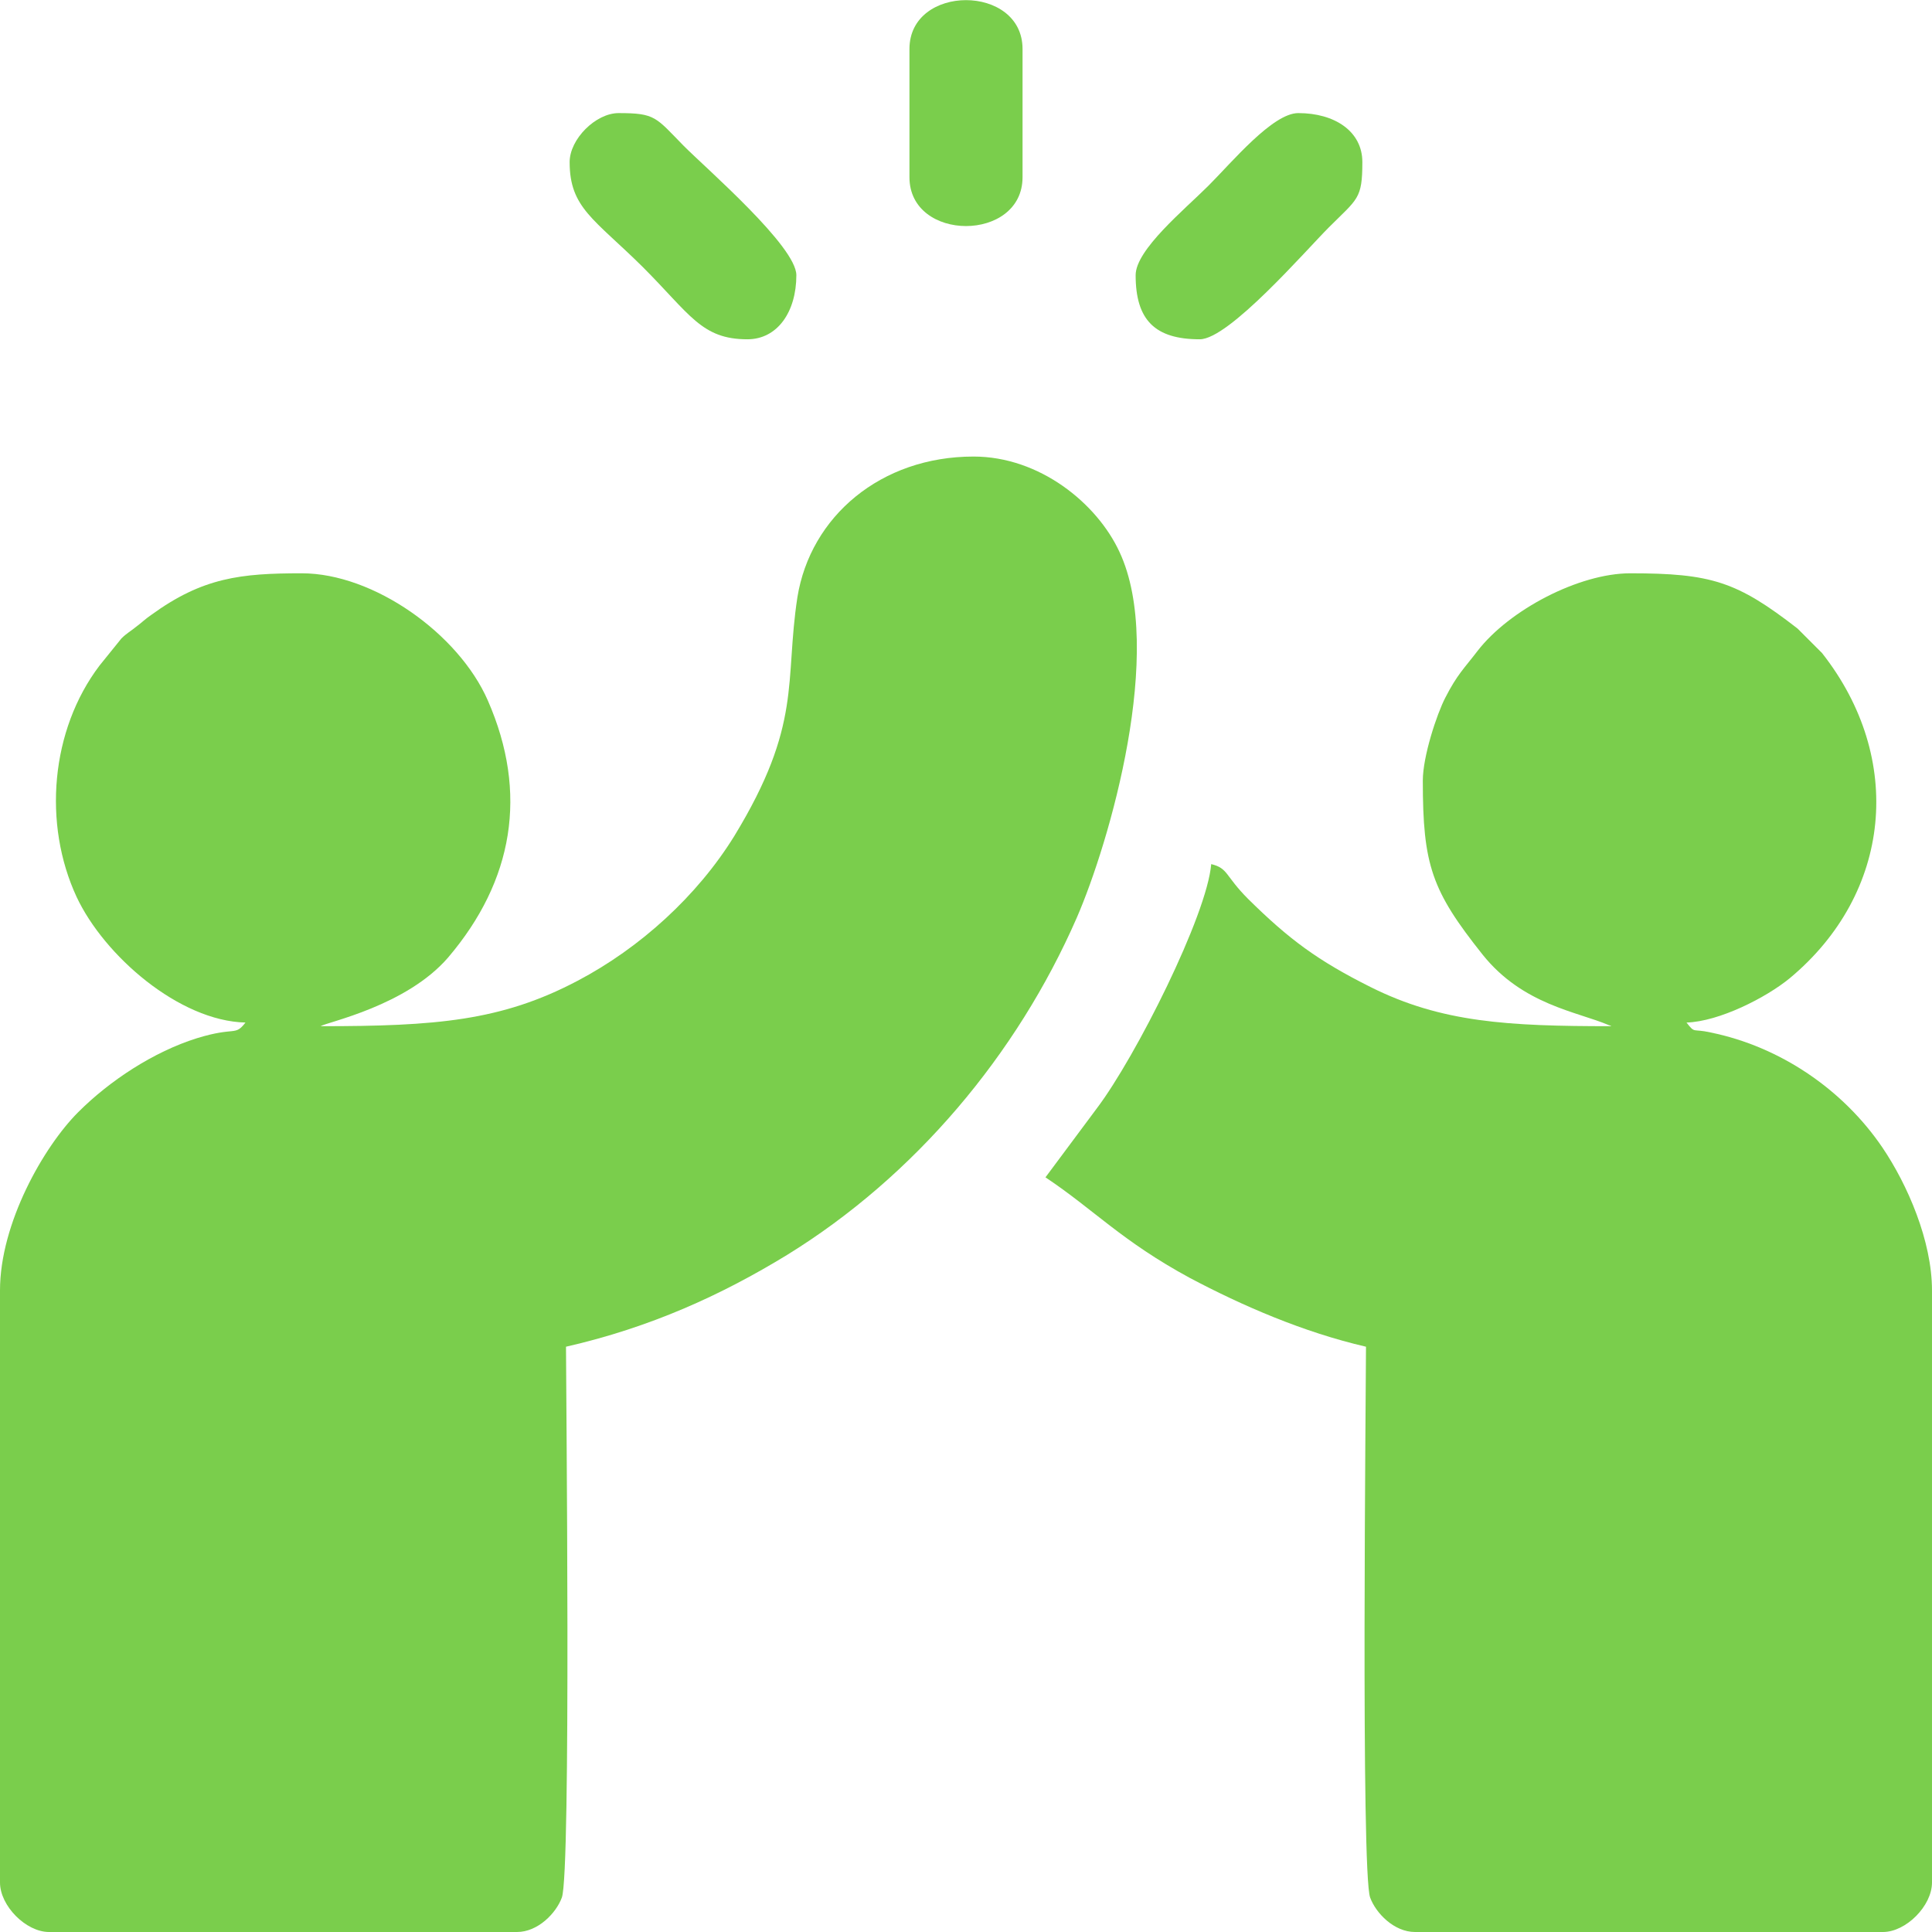
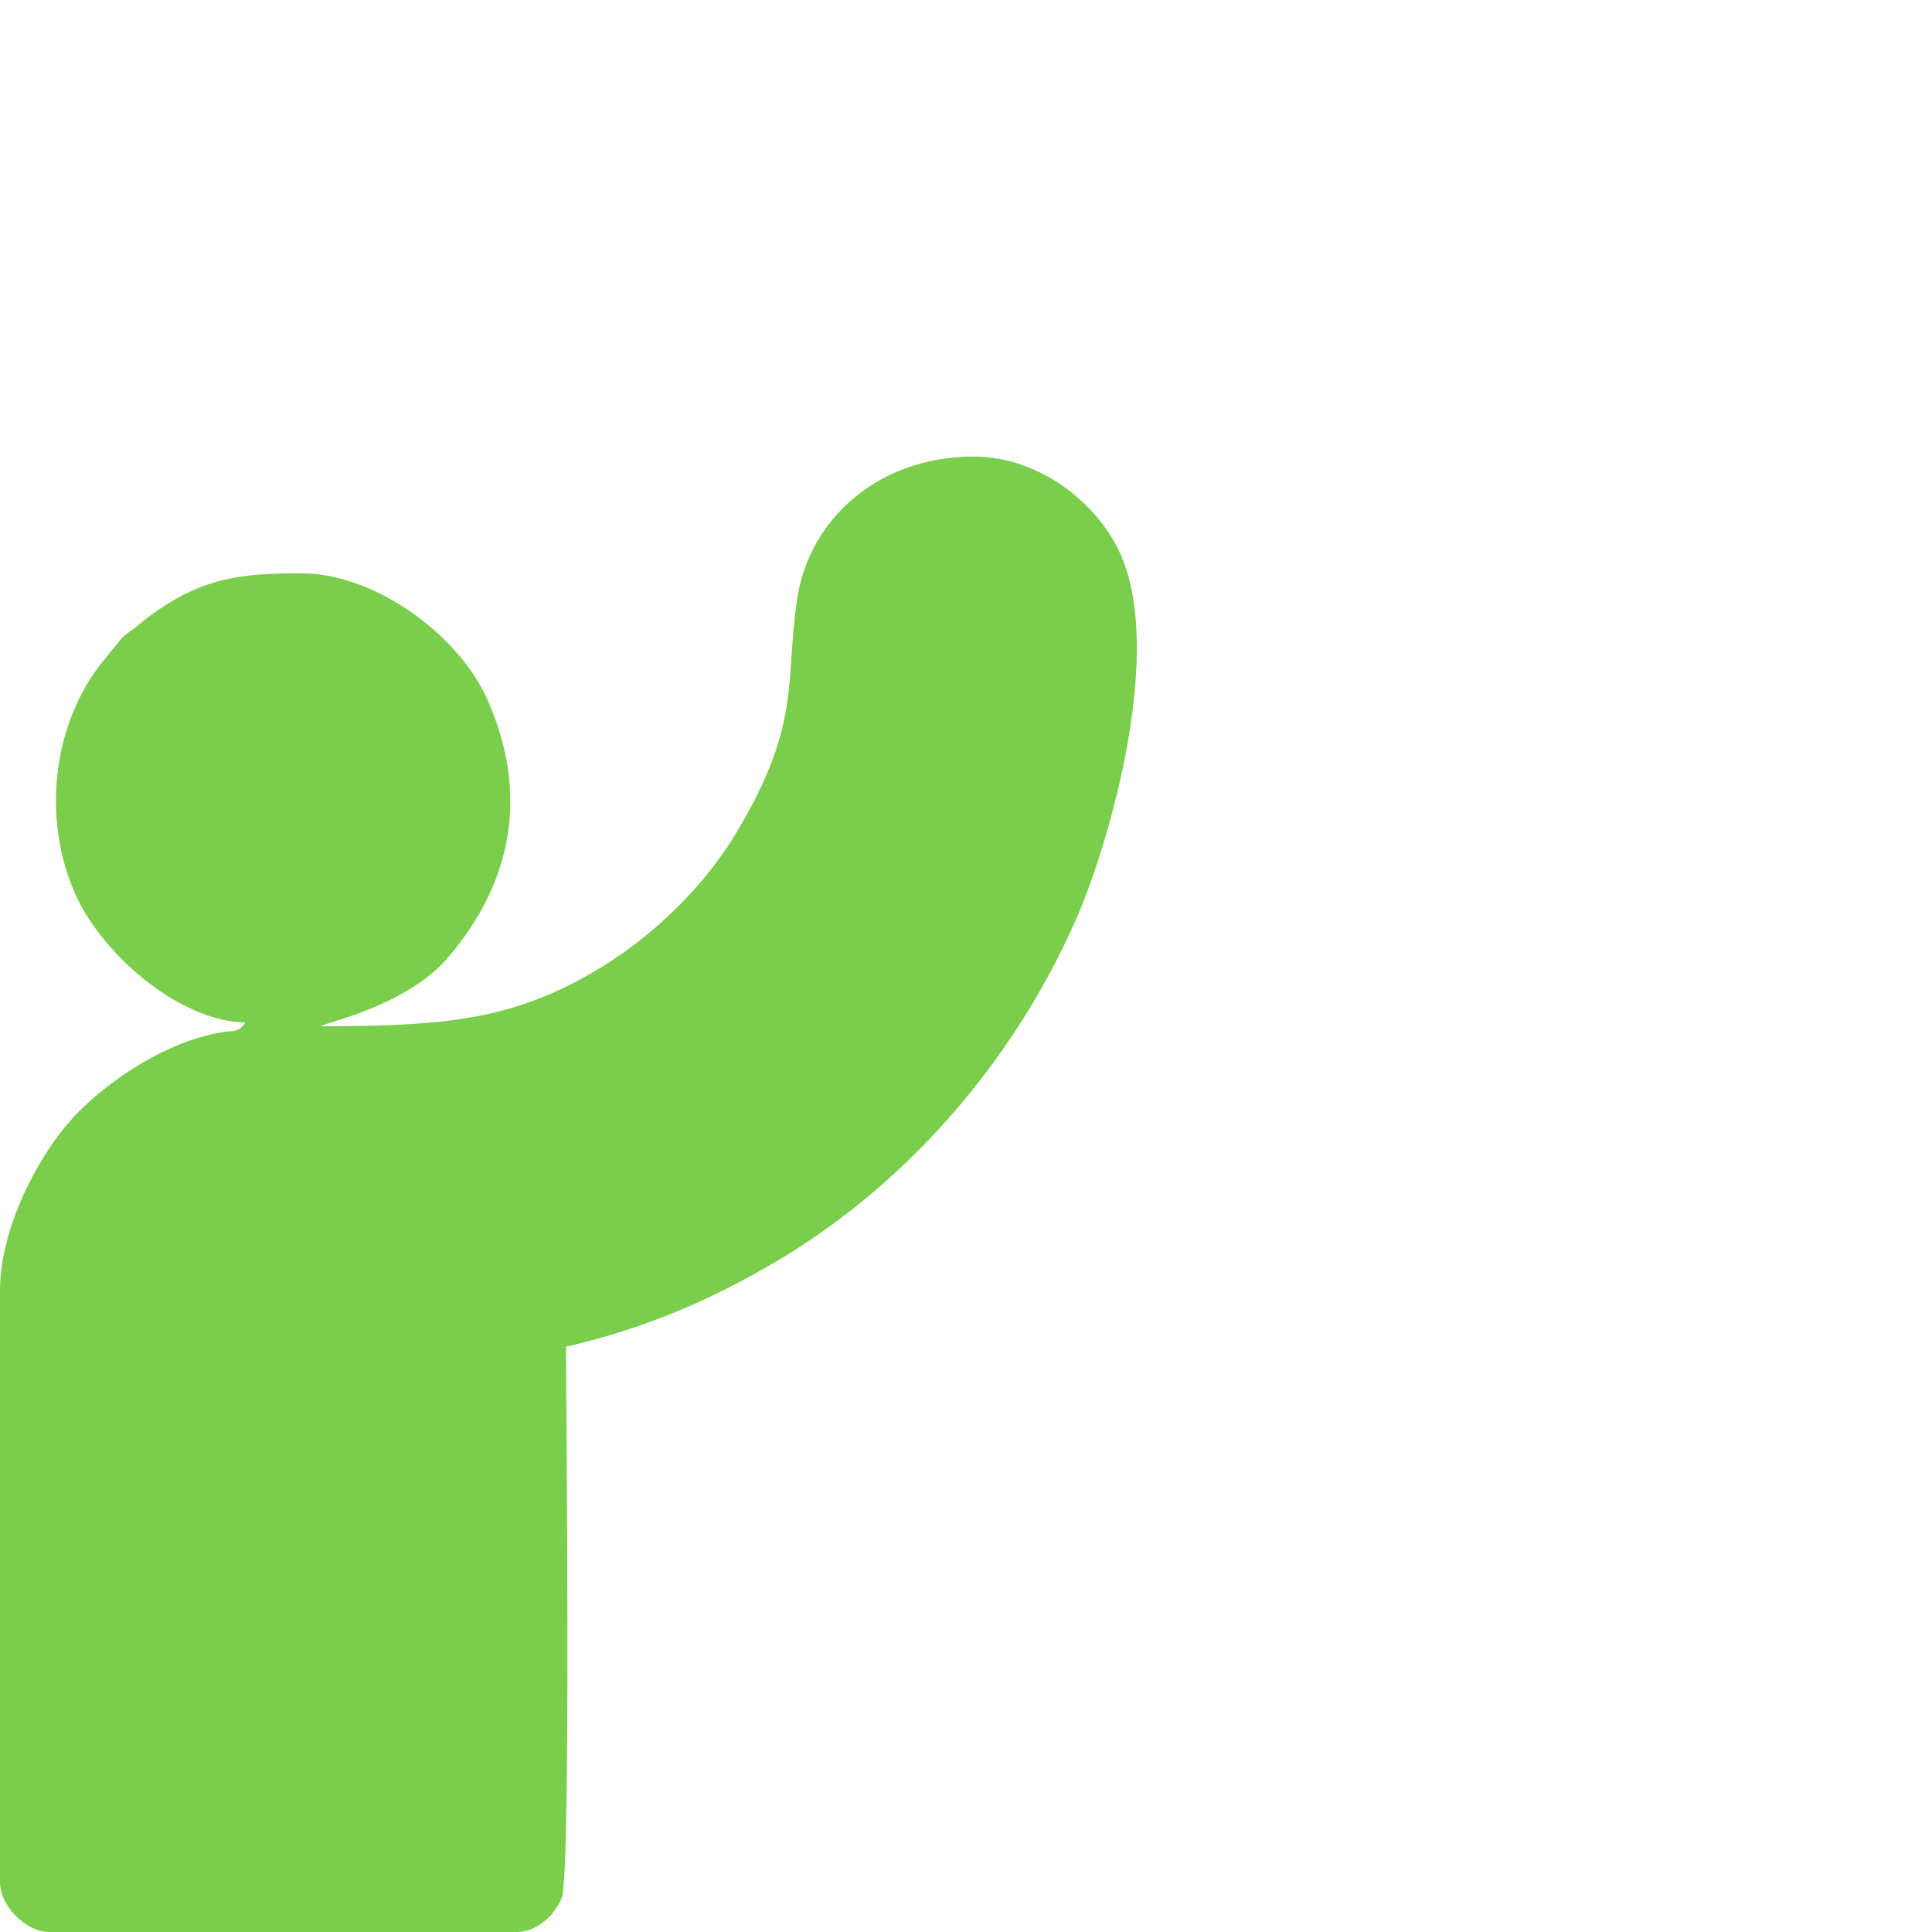
<svg xmlns="http://www.w3.org/2000/svg" xml:space="preserve" width="320px" height="320px" version="1.1" shape-rendering="geometricPrecision" text-rendering="geometricPrecision" image-rendering="optimizeQuality" fill-rule="evenodd" clip-rule="evenodd" viewBox="0 0 37.07 37.07">
  <g id="Camada_x0020_1">
    <g id="_1734090663504">
      <path fill="#7ACE4C" d="M6.15 19.69c0.13,-0.08 1.65,-0.39 2.45,-1.32 1.25,-1.47 1.54,-3.15 0.76,-4.93 -0.56,-1.28 -2.19,-2.44 -3.57,-2.44 -1.17,0 -1.9,0.08 -2.89,0.8 -0.13,0.09 -0.16,0.13 -0.28,0.22 -0.11,0.09 -0.19,0.13 -0.29,0.23l-0.42 0.52c-0.94,1.24 -1.09,3.04 -0.44,4.44 0.53,1.13 1.97,2.38 3.24,2.41 -0.21,0.27 -0.18,0.07 -0.93,0.3 -0.83,0.26 -1.67,0.81 -2.28,1.42 -0.66,0.66 -1.5,2.13 -1.5,3.42l0 11.36c0,0.45 0.5,0.95 0.94,0.95l8.98 0c0.4,0 0.75,-0.36 0.86,-0.66 0.18,-0.47 0.08,-9.84 0.08,-10.57 1.62,-0.37 2.98,-0.99 4.24,-1.76 2.45,-1.51 4.41,-3.84 5.56,-6.47 0.63,-1.45 1.7,-5.14 0.82,-7.02 -0.43,-0.93 -1.53,-1.83 -2.8,-1.83 -1.78,0 -3.13,1.15 -3.38,2.7 -0.25,1.63 0.1,2.43 -1.21,4.58 -0.71,1.15 -1.81,2.15 -3.01,2.78 -1.46,0.77 -2.72,0.87 -4.93,0.87z" />
-       <path fill="#7ACE4C" d="M27.3 14.98c0,1.62 0.17,2.11 1.15,3.34 0.77,0.96 1.81,1.09 2.42,1.35 0.01,0 0.03,0.01 0.05,0.02 -1.99,0 -3.26,-0.07 -4.62,-0.75 -1.02,-0.51 -1.57,-0.92 -2.35,-1.69 -0.45,-0.45 -0.38,-0.59 -0.71,-0.67 -0.08,0.98 -1.45,3.7 -2.19,4.68l-0.99 1.33c0.93,0.62 1.46,1.22 2.77,1.93 1,0.53 2.17,1.04 3.38,1.32 0,0.73 -0.1,10.1 0.08,10.57 0.11,0.3 0.46,0.66 0.86,0.66l8.98 0c0.44,0 0.94,-0.5 0.94,-0.95l0 -11.36c0,-0.95 -0.47,-2.03 -0.95,-2.74 -0.76,-1.12 -1.97,-1.94 -3.3,-2.21 -0.35,-0.08 -0.29,0.03 -0.46,-0.19 0.63,-0.02 1.53,-0.48 1.98,-0.85 1.96,-1.63 2.21,-4.22 0.62,-6.24l-0.47 -0.47c-1.16,-0.9 -1.65,-1.06 -3.21,-1.06 -0.98,0 -2.32,0.7 -2.93,1.49 -0.26,0.34 -0.39,0.45 -0.62,0.9 -0.16,0.31 -0.43,1.12 -0.43,1.59z" />
-       <path fill="#7ACE4C" d="M10.93 3.11c0,0.88 0.47,1.09 1.4,2.01 0.91,0.91 1.13,1.39 2.01,1.39 0.58,0 0.94,-0.53 0.94,-1.23 0,-0.55 -1.71,-2.03 -2.16,-2.48 -0.54,-0.55 -0.54,-0.63 -1.25,-0.63 -0.44,0 -0.94,0.5 -0.94,0.94z" />
-       <path fill="#7ACE4C" d="M21.79 5.28c0,0.86 0.37,1.23 1.23,1.23 0.56,0 2.03,-1.7 2.48,-2.15 0.55,-0.55 0.64,-0.54 0.64,-1.25 0,-0.59 -0.53,-0.94 -1.23,-0.94 -0.49,0 -1.27,0.94 -1.72,1.39 -0.46,0.46 -1.4,1.23 -1.4,1.72z" />
-       <path fill="#7ACE4C" d="M17.45 0.94l0 2.46c0,1.25 2.17,1.25 2.17,0l0 -2.46c0,-1.25 -2.17,-1.25 -2.17,0z" />
    </g>
  </g>
</svg>